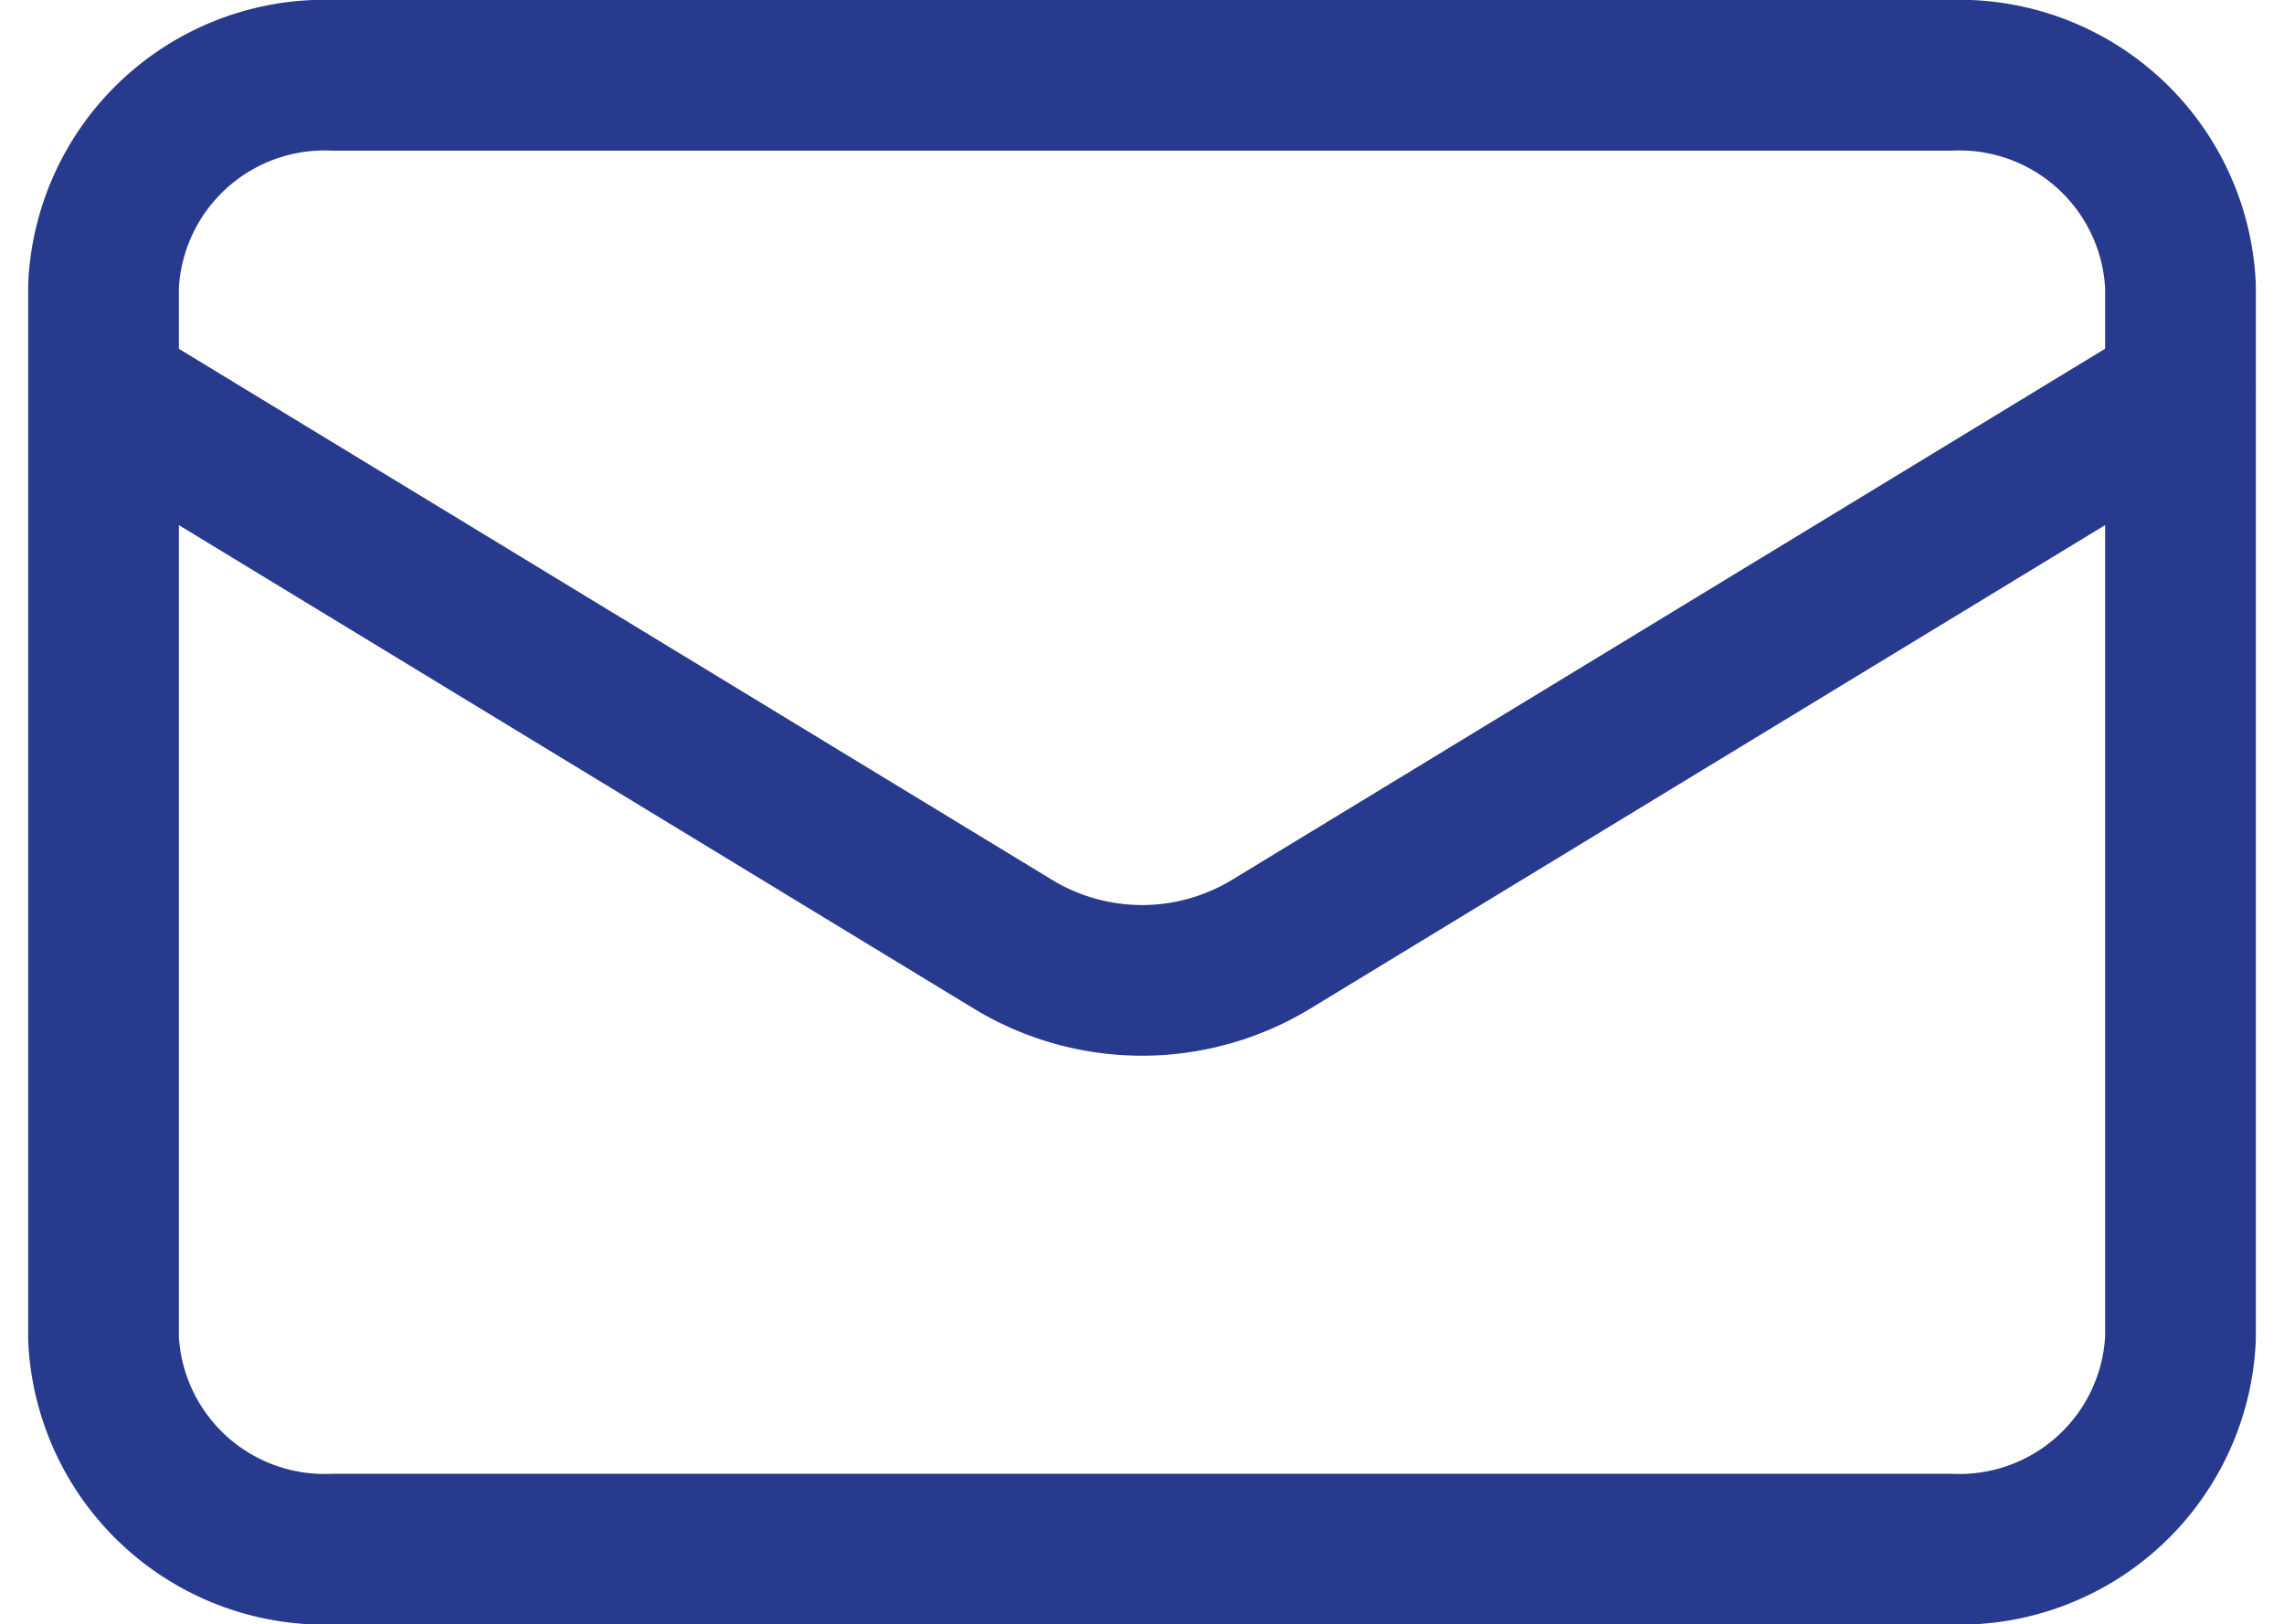
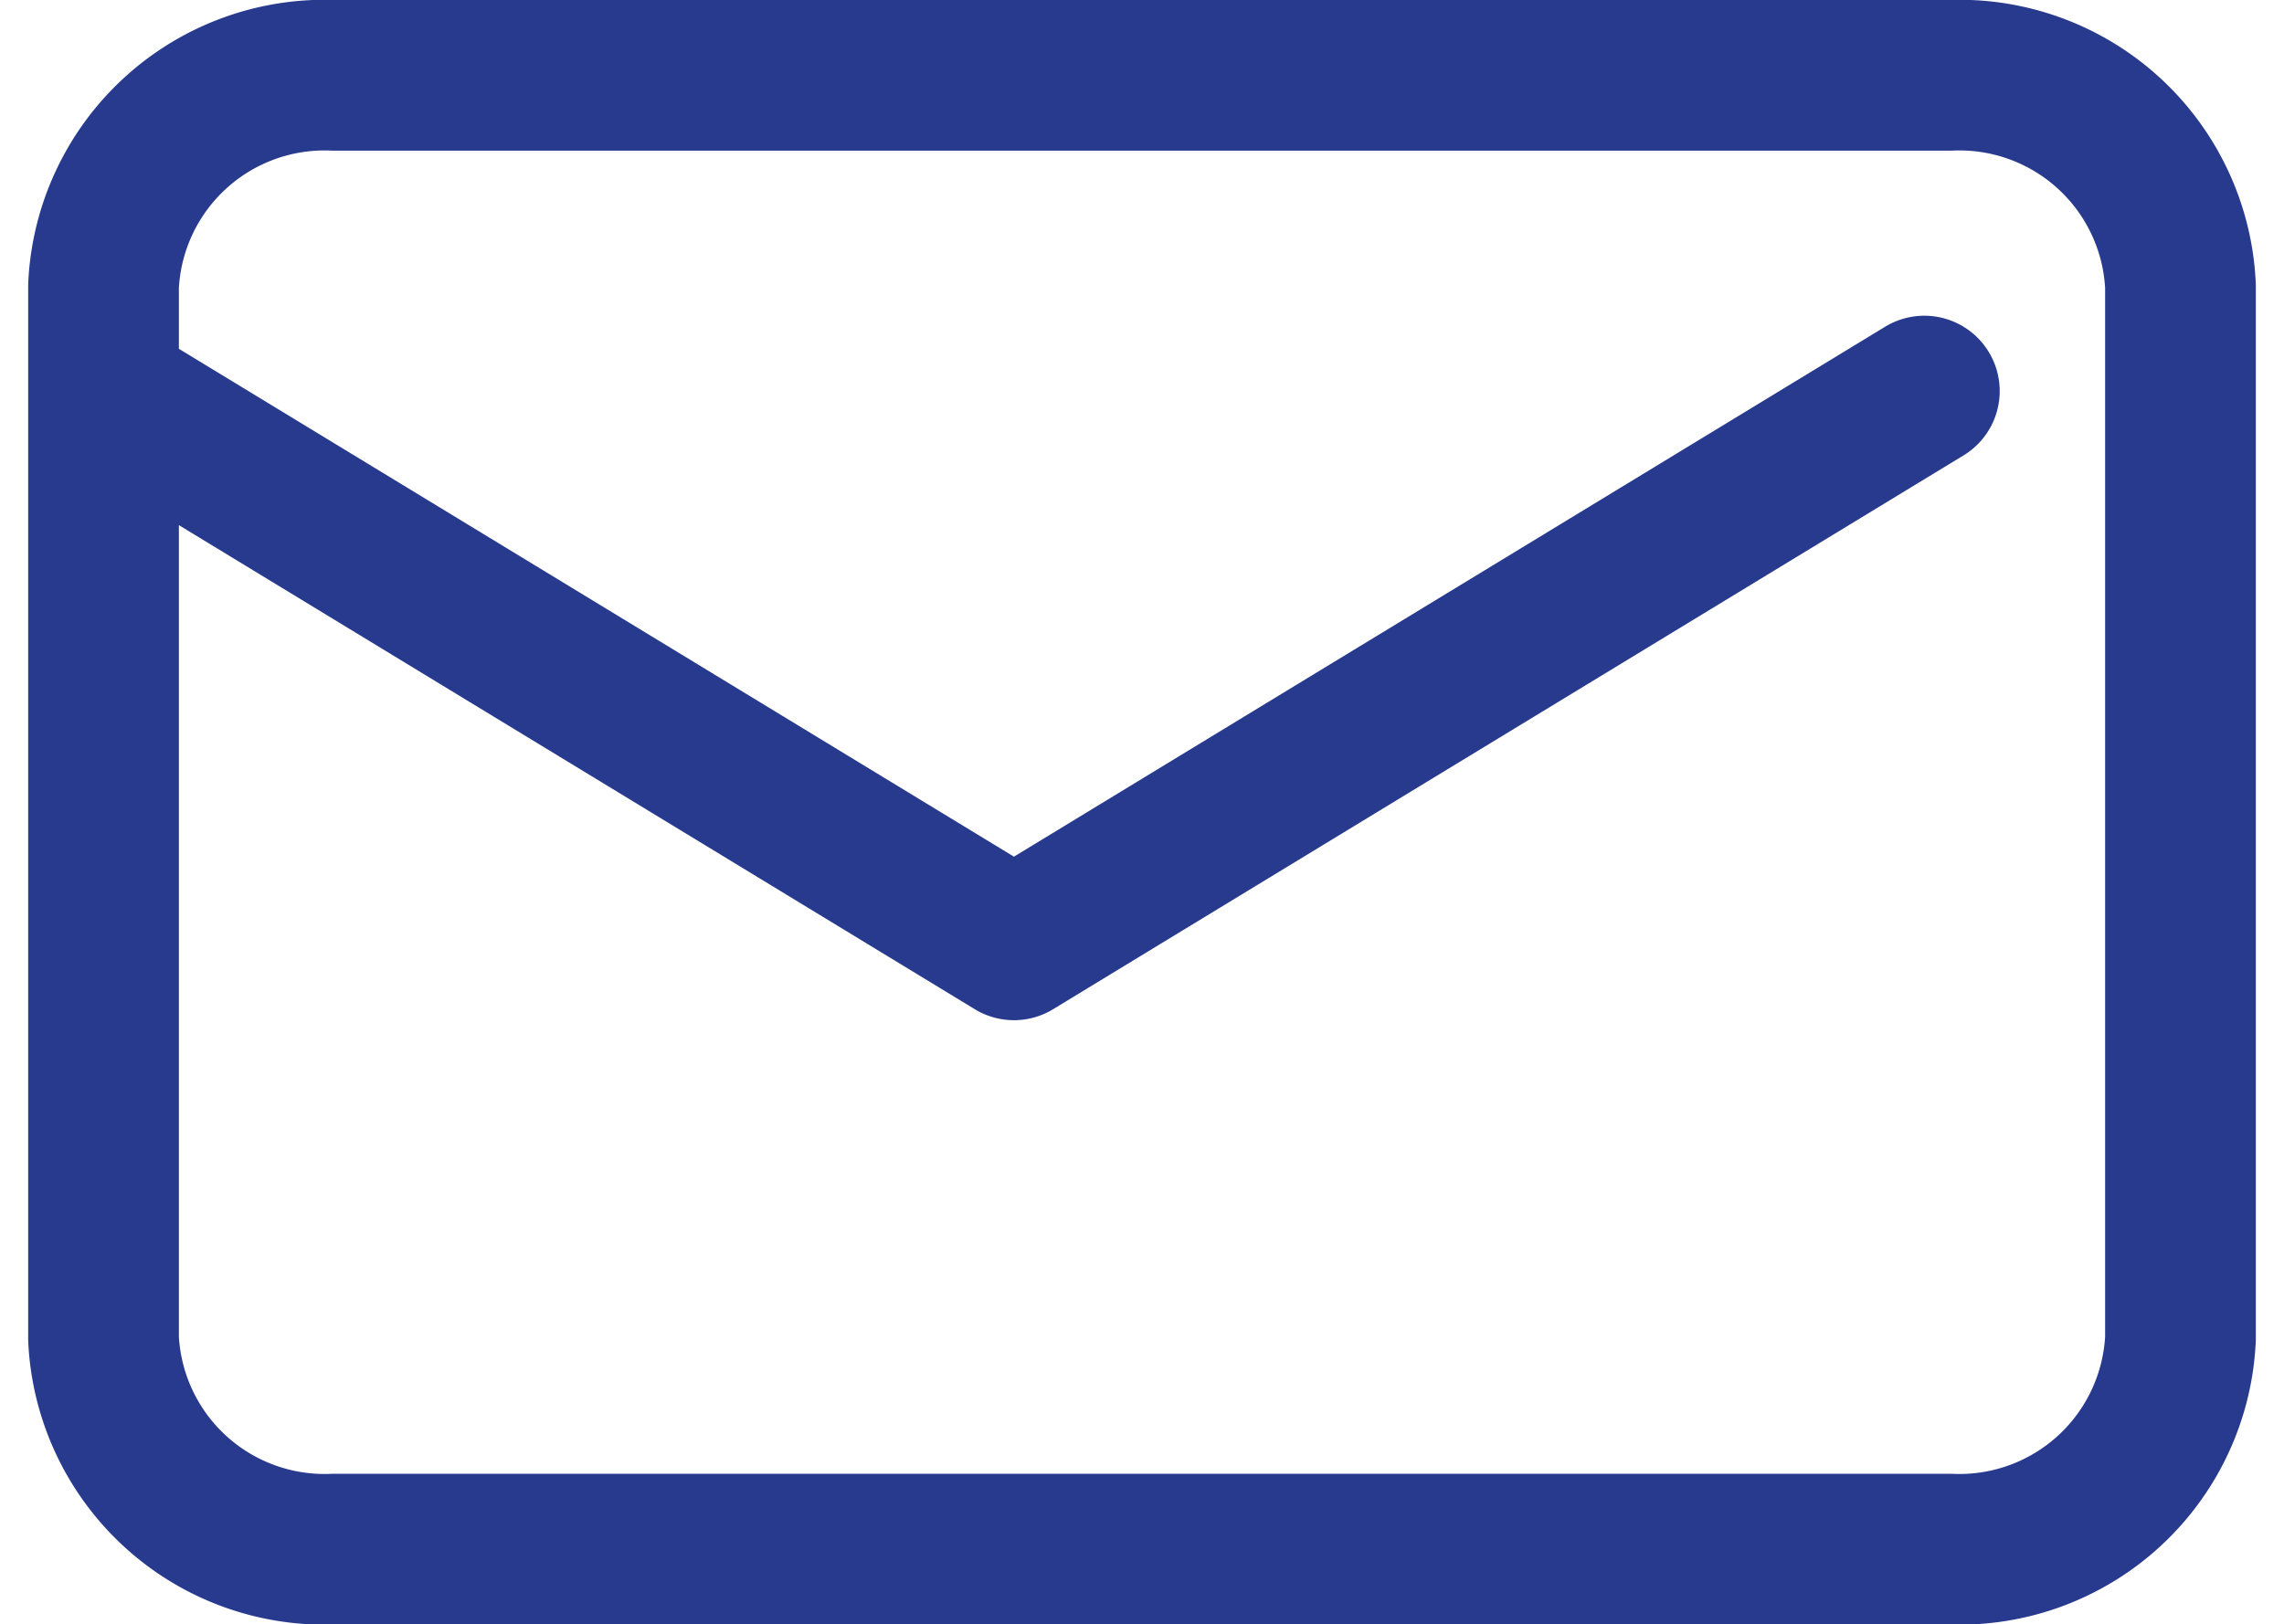
<svg xmlns="http://www.w3.org/2000/svg" width="30.311" height="21.563" viewBox="0 0 30.311 21.563">
-   <path id="Path_87" data-name="Path 87" d="M6,14.192l12.082,7.35a3.3,3.3,0,0,0,3.4,0l4.074-2.479,8.008-4.872M9.063,29.563H30.5a2.937,2.937,0,0,0,3.063-2.795V12.795A2.937,2.937,0,0,0,30.5,10H9.063A2.937,2.937,0,0,0,6,12.795V26.769A2.937,2.937,0,0,0,9.063,29.563Z" transform="translate(-4.626 -9)" fill="none" stroke="#283a8e" stroke-linecap="round" stroke-linejoin="round" stroke-width="2" />
+   <path id="Path_87" data-name="Path 87" d="M6,14.192l12.082,7.35l4.074-2.479,8.008-4.872M9.063,29.563H30.5a2.937,2.937,0,0,0,3.063-2.795V12.795A2.937,2.937,0,0,0,30.5,10H9.063A2.937,2.937,0,0,0,6,12.795V26.769A2.937,2.937,0,0,0,9.063,29.563Z" transform="translate(-4.626 -9)" fill="none" stroke="#283a8e" stroke-linecap="round" stroke-linejoin="round" stroke-width="2" />
</svg>